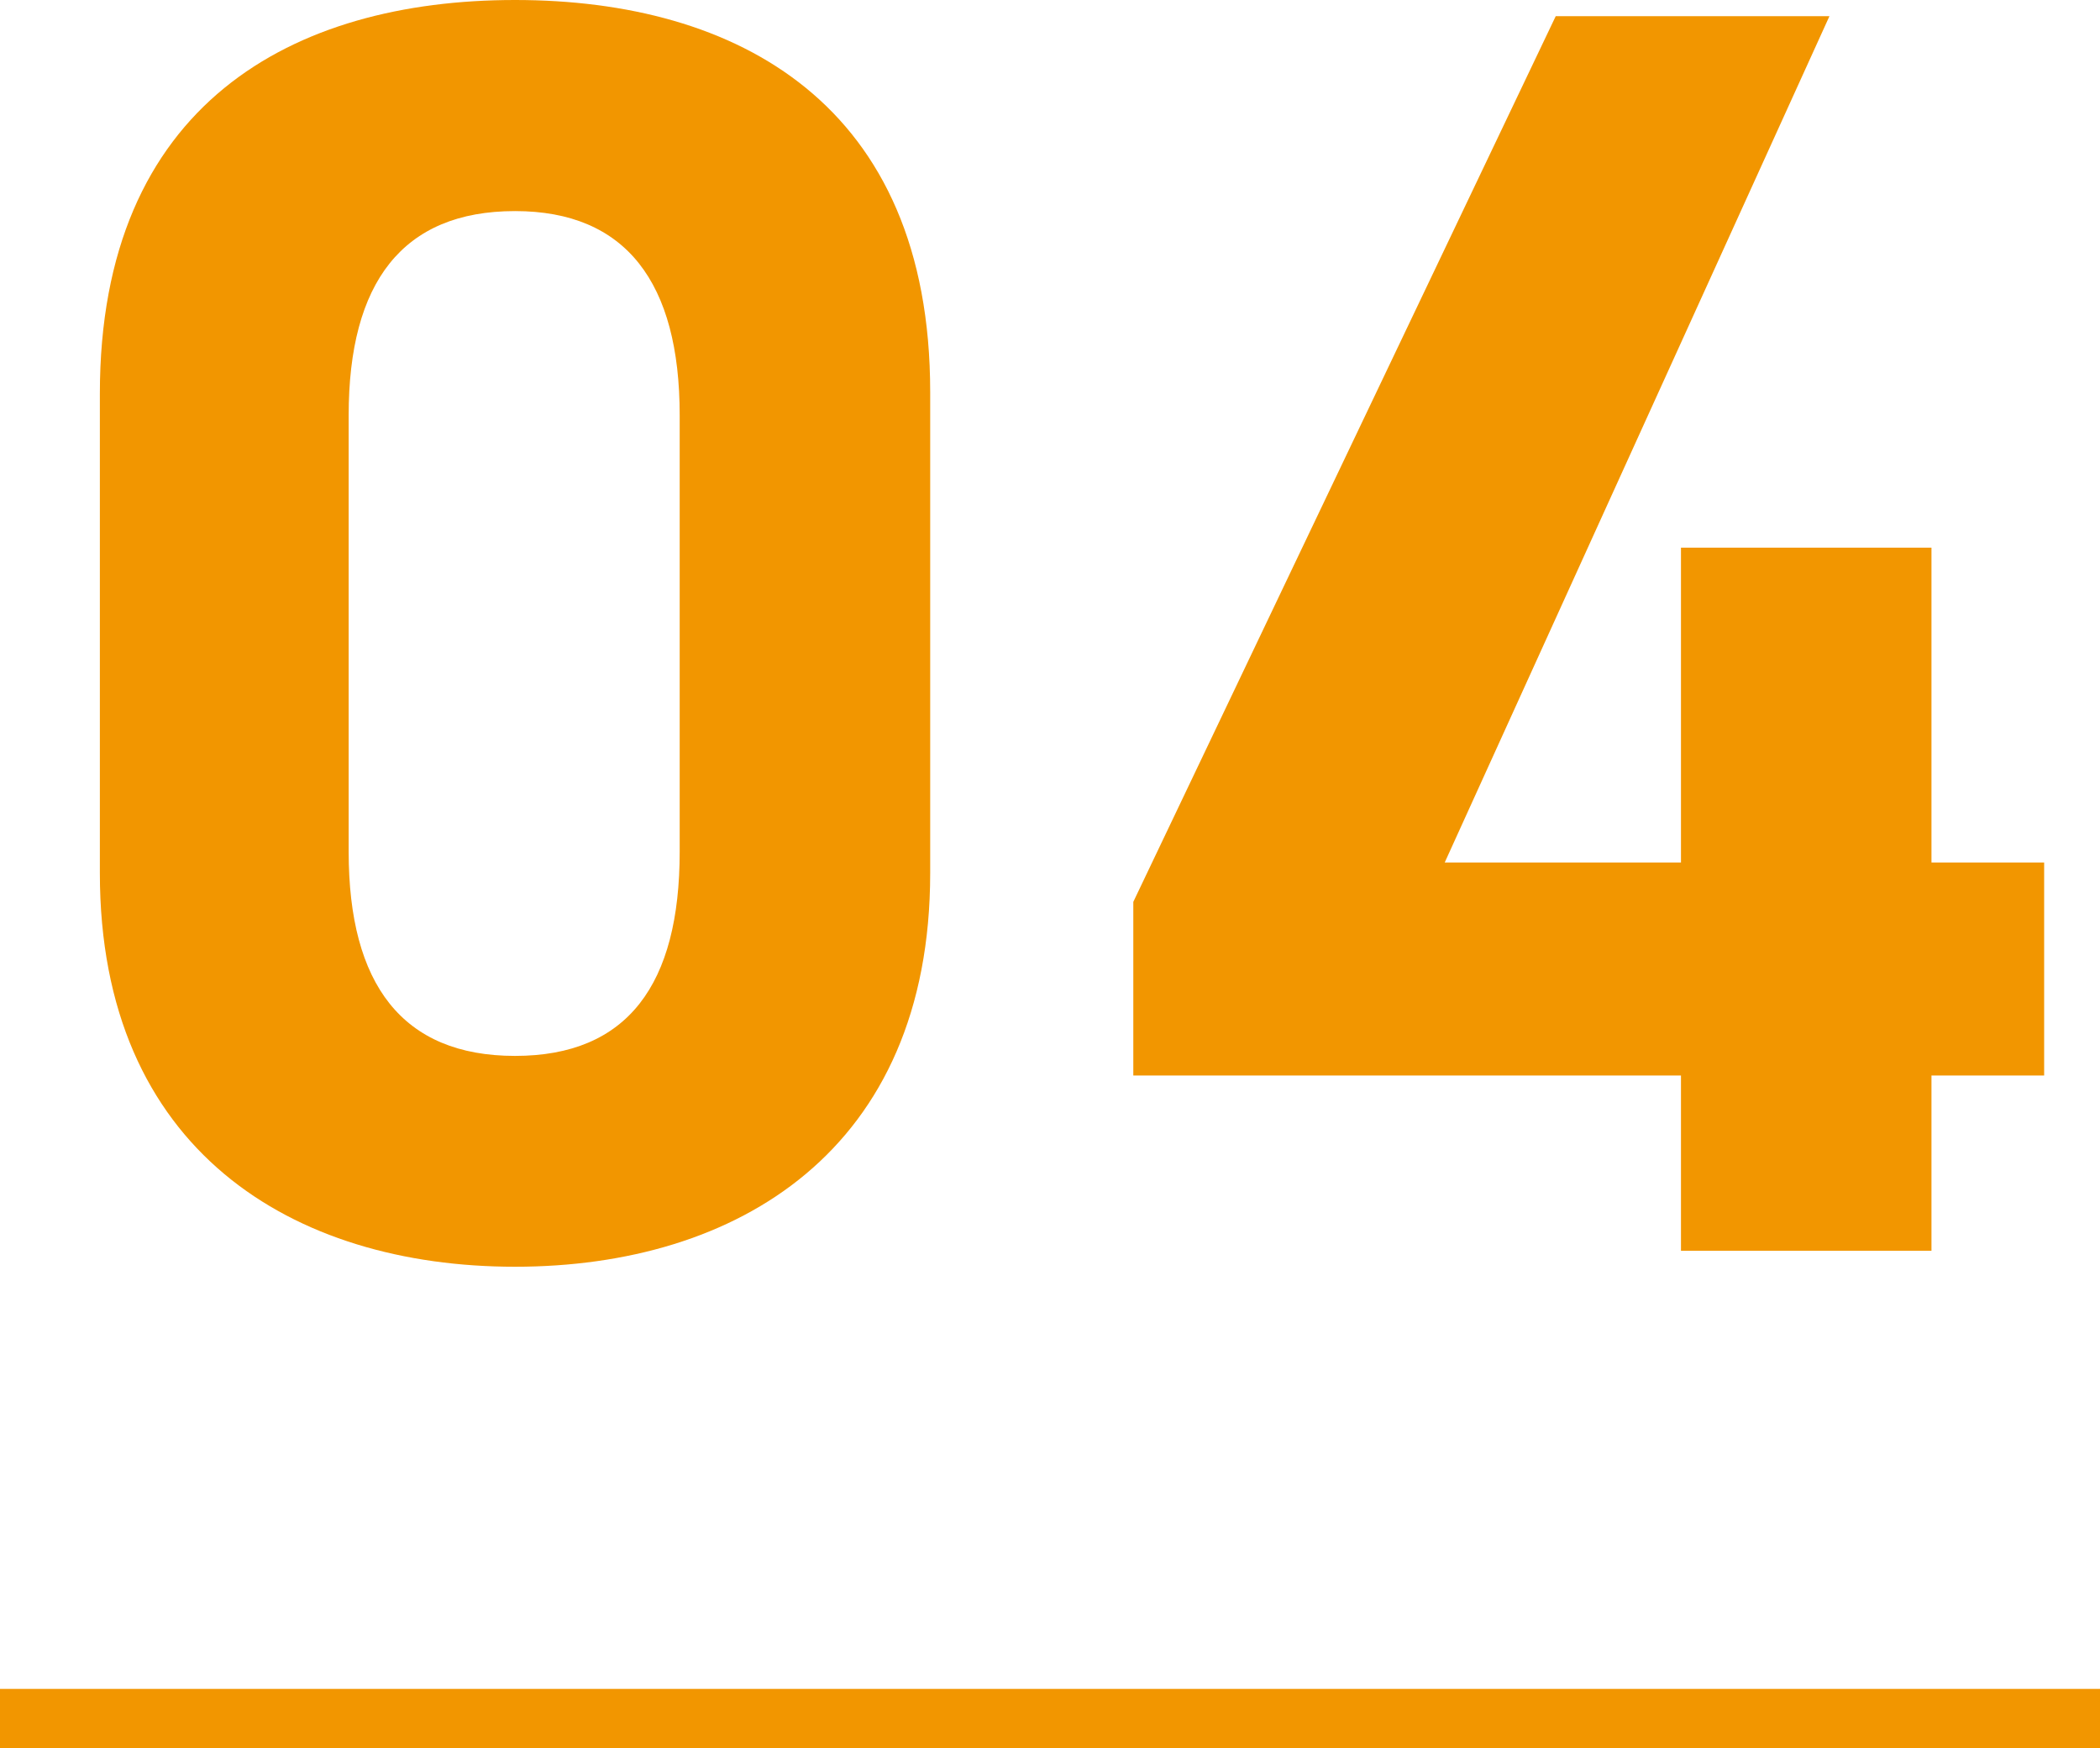
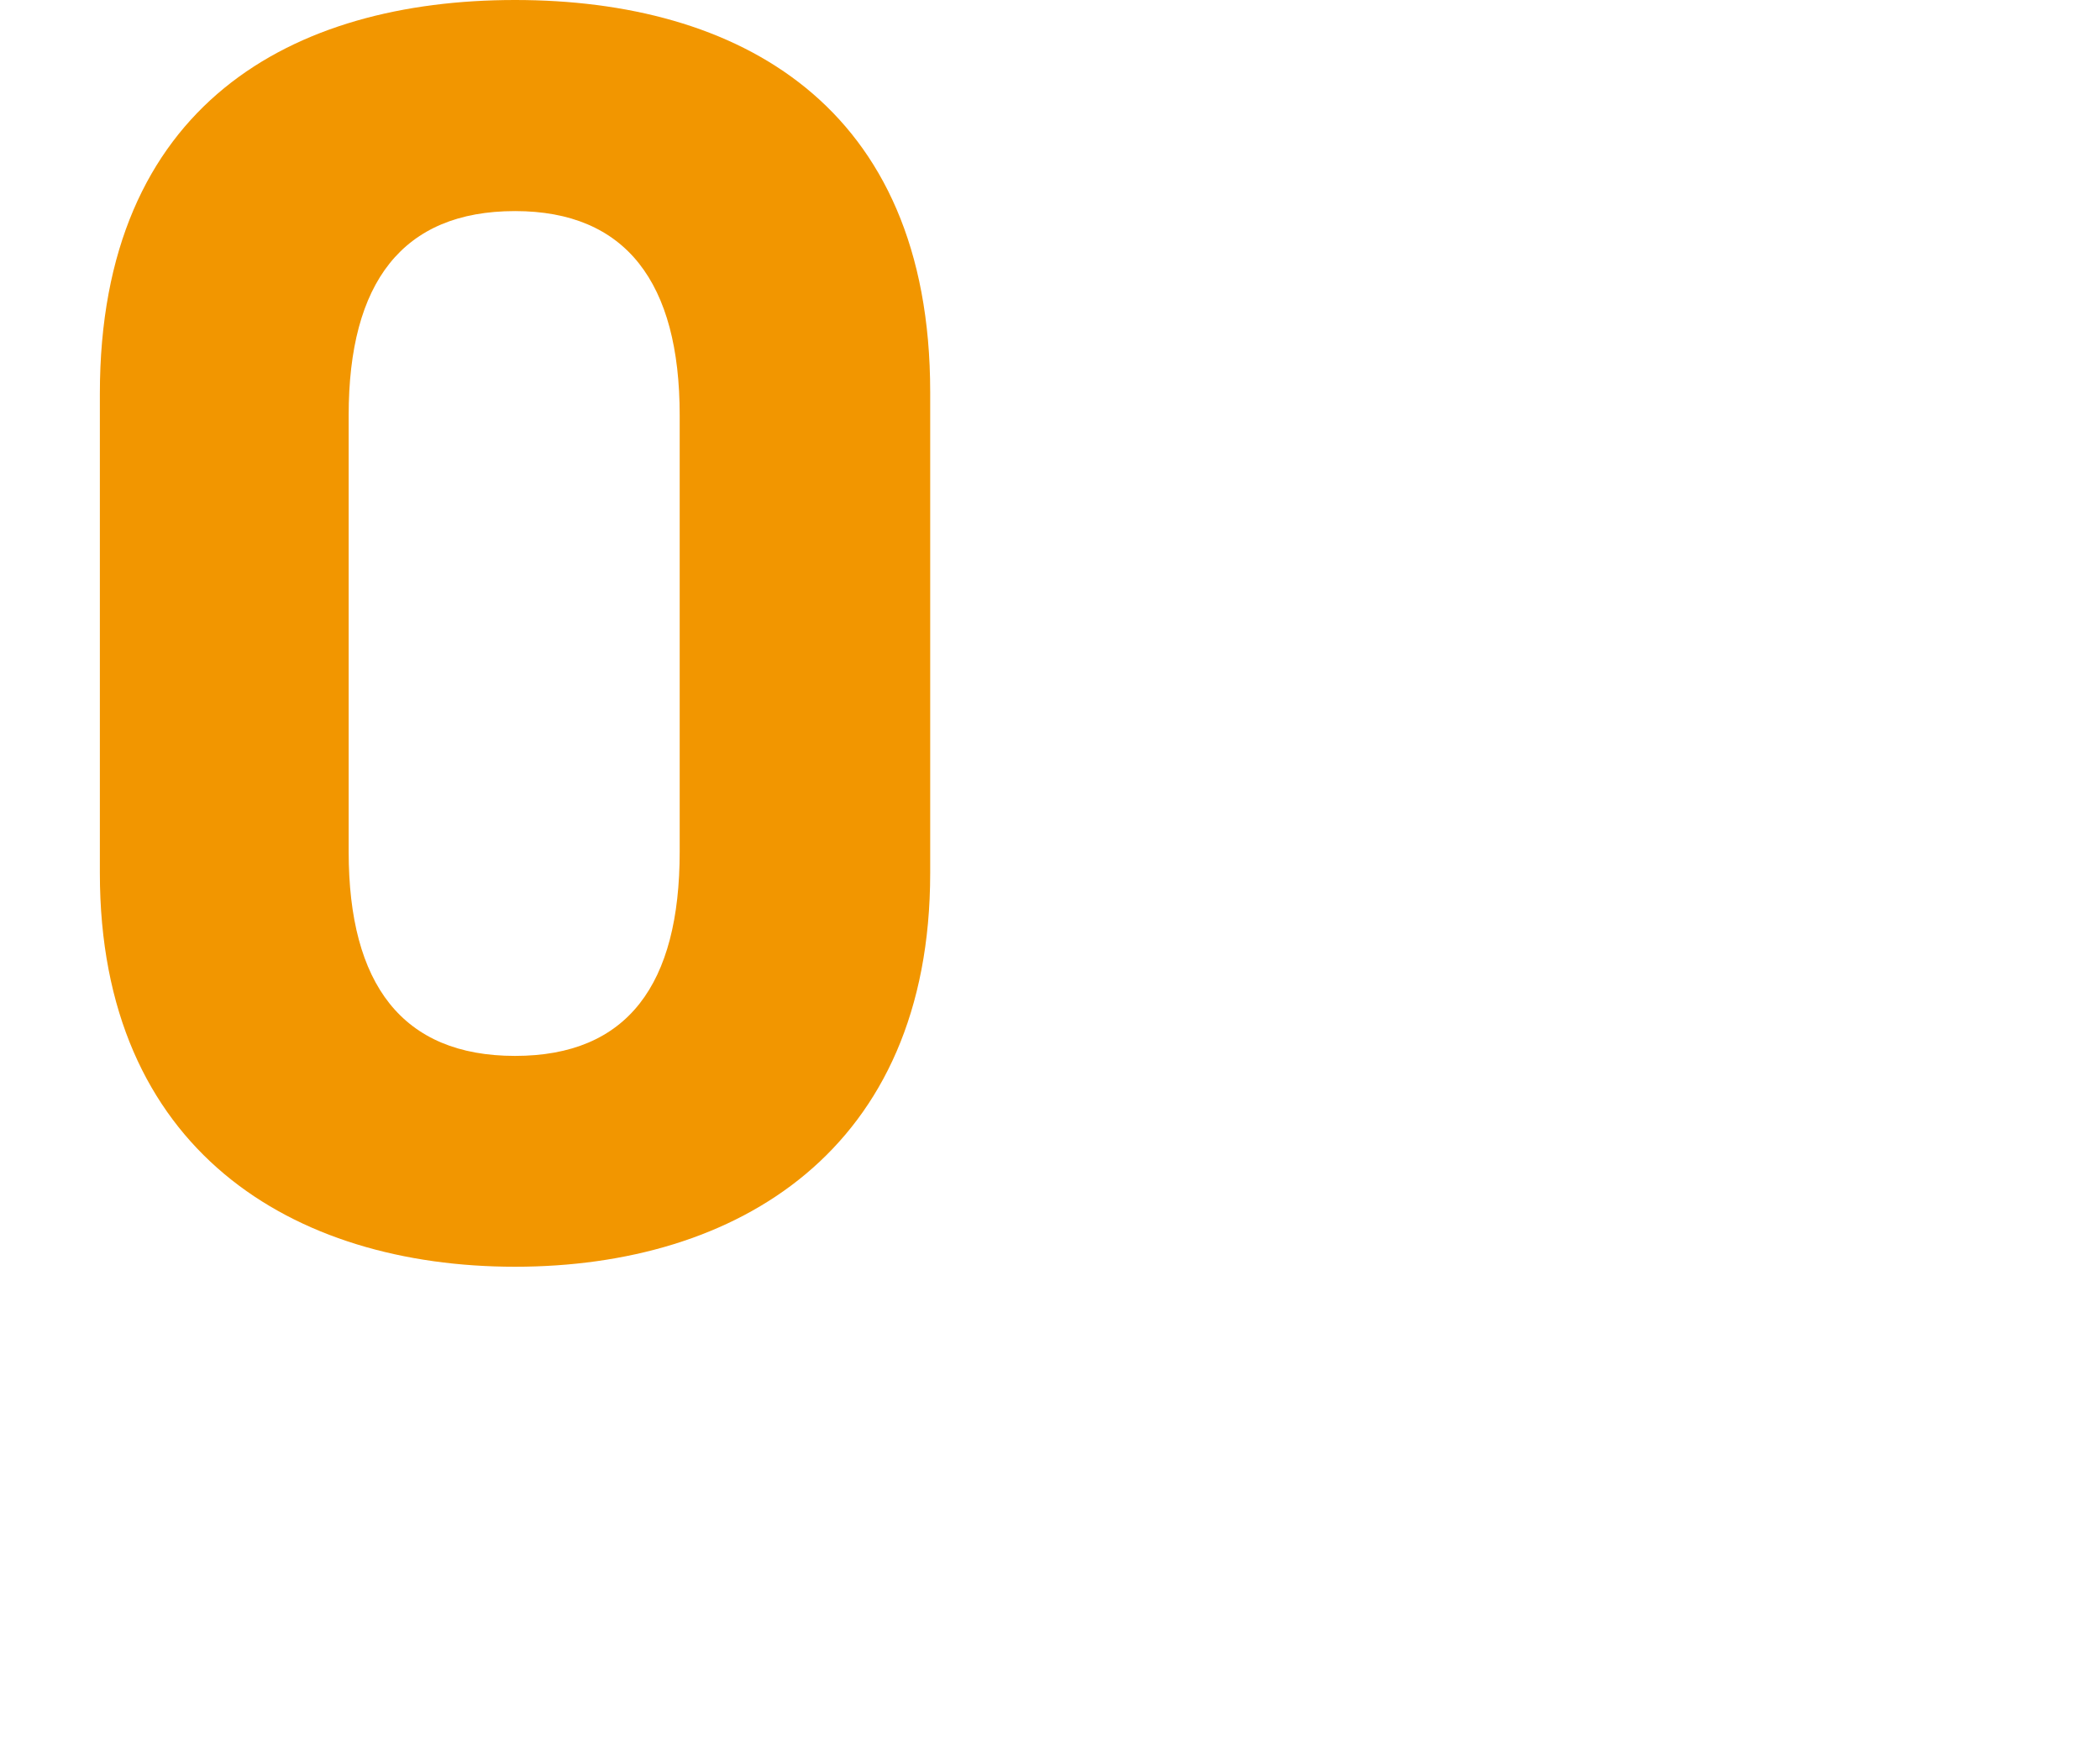
<svg xmlns="http://www.w3.org/2000/svg" id="Layer_2" data-name="Layer 2" viewBox="0 0 86.85 72.31">
  <defs>
    <style>
      .cls-1 {
        fill: #f29600;
      }

      .cls-2 {
        fill: none;
        stroke: #f29600;
        stroke-miterlimit: 10;
        stroke-width: 2.46px;
      }
    </style>
  </defs>
  <g id="SP">
    <g id="_04" data-name="04">
      <g>
        <g>
          <path class="cls-1" d="M38.47,36.11c0,11.47-7.99,16.28-17.17,16.28S4.13,47.58,4.13,36.11V16.28C4.13,4.29,12.12,0,21.3,0s17.17,4.29,17.17,16.21v19.91ZM21.3,8.73c-4.66,0-6.88,2.96-6.88,8.44v18.06c0,5.48,2.22,8.44,6.88,8.44s6.81-2.96,6.81-8.44V17.17c0-5.48-2.22-8.44-6.81-8.44Z" />
-           <path class="cls-1" d="M75.66,.67l-15.91,35h9.77v-13.02h10.36v13.02h4.66v8.81h-4.66v7.25h-10.36v-7.25h-22.65v-7.18L64.34,.67h11.32Z" />
        </g>
-         <line class="cls-2" y1="71.08" x2="86.85" y2="71.08" />
      </g>
    </g>
  </g>
</svg>